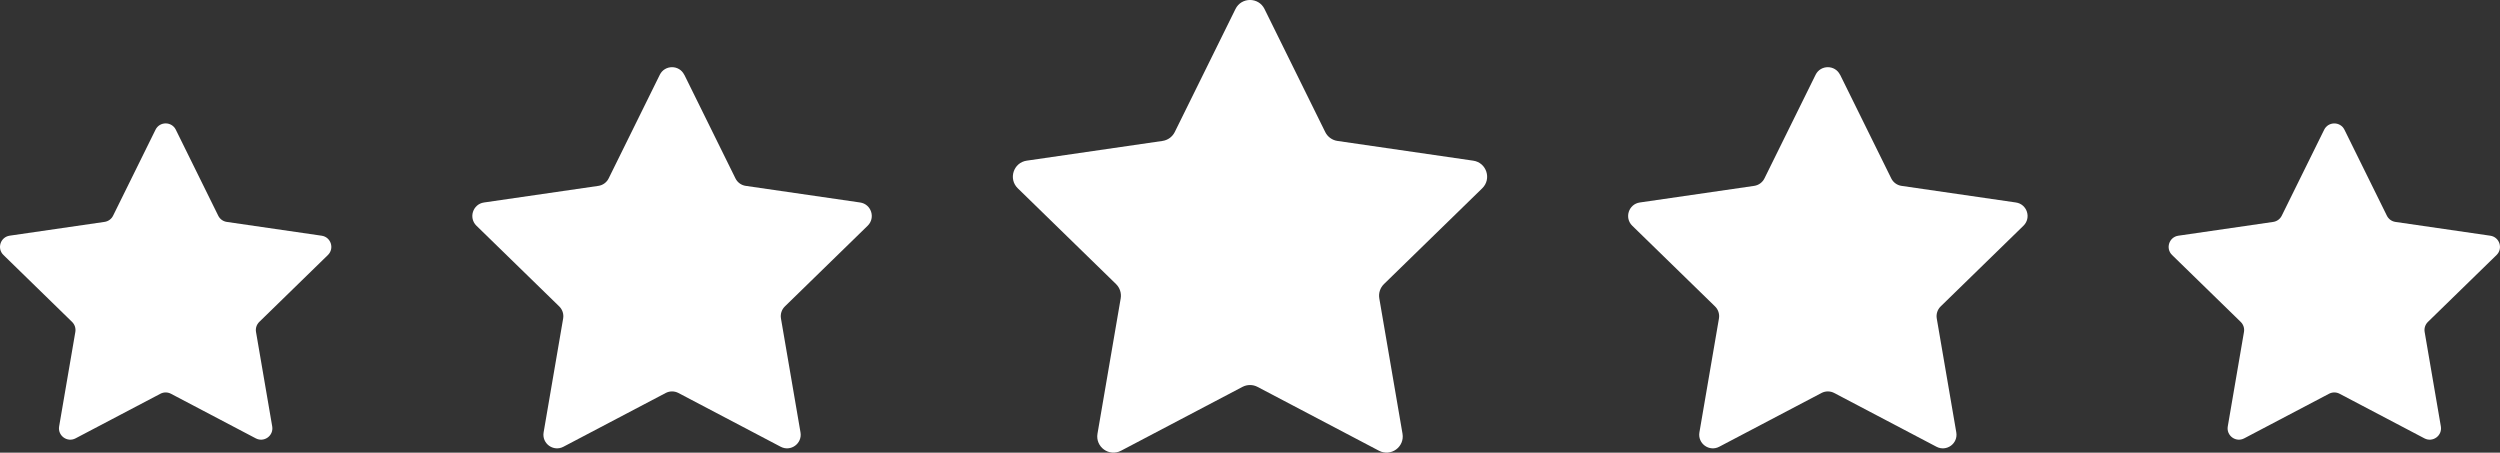
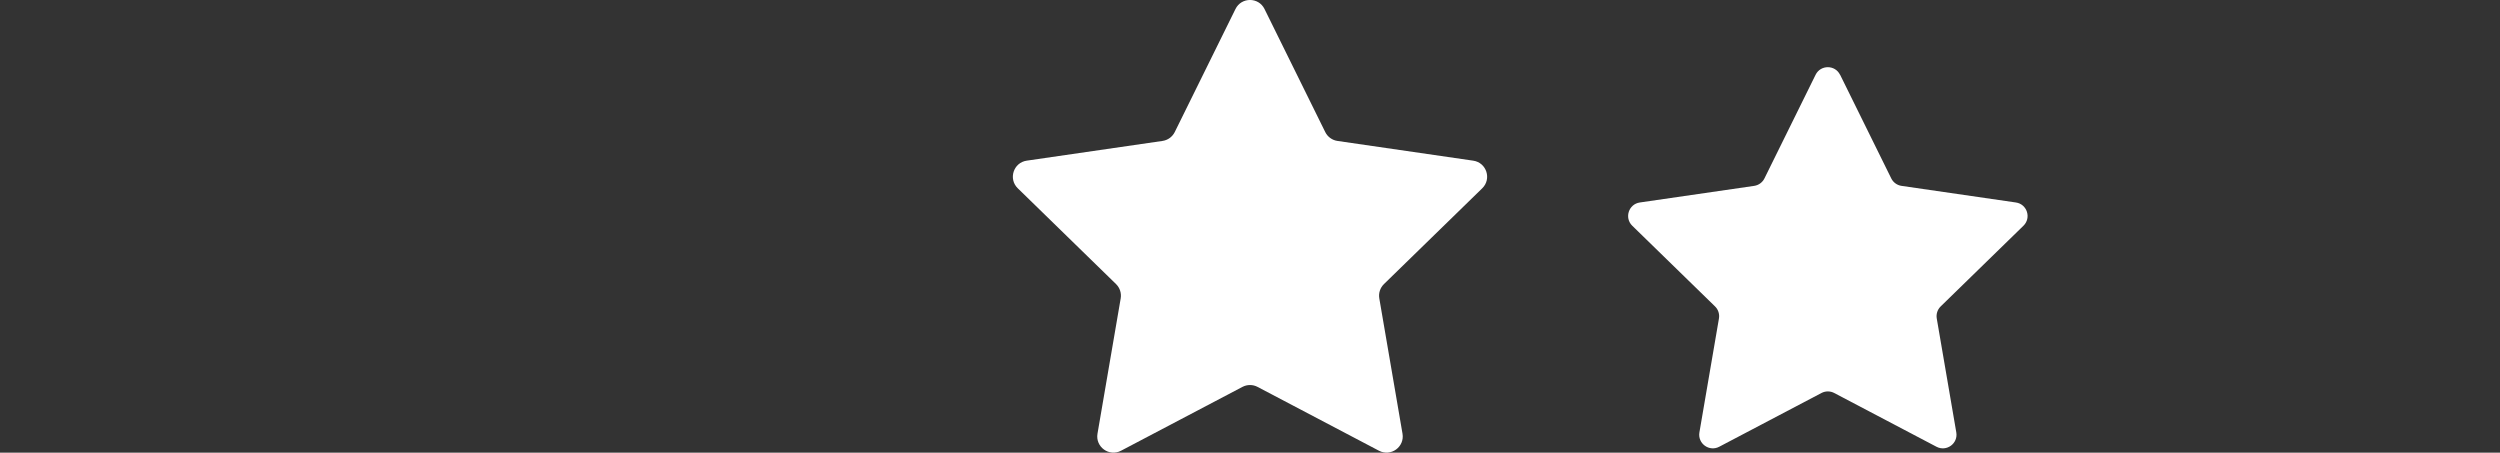
<svg xmlns="http://www.w3.org/2000/svg" id="Camada_2" viewBox="0 0 1787.64 323.67">
  <rect x="0" y="0" width="1787.64" height="323.67" fill="#333333" stroke="none" />
  <defs>
    <style>      .cls-1 {        fill: #fff;      }    </style>
  </defs>
  <g id="Camada_1-2" data-name="Camada_1">
    <path class="cls-1" d="M904.2,6.45l43.43,88c1.69,3.42,4.95,5.78,8.72,6.33l97.11,14.11c9.5,1.38,13.29,13.05,6.42,19.75l-70.27,68.49c-2.73,2.66-3.98,6.49-3.33,10.25l16.59,96.72c1.62,9.46-8.31,16.67-16.8,12.21l-86.86-45.66c-3.37-1.77-7.4-1.77-10.78,0l-86.86,45.66c-8.49,4.47-18.42-2.75-16.8-12.21l16.59-96.72c.64-3.76-.6-7.59-3.33-10.25l-70.27-68.5c-6.87-6.7-3.08-18.37,6.42-19.75l97.11-14.11c3.77-.55,7.03-2.92,8.72-6.33l43.43-88c4.25-8.61,16.52-8.61,20.76,0Z" />
    <path class="cls-1" d="M1315.79,53.47l36.57,74.11c1.42,2.88,4.17,4.87,7.34,5.33l81.78,11.88c8,1.16,11.19,10.99,5.4,16.63l-59.18,57.68c-2.3,2.24-3.35,5.47-2.81,8.63l13.97,81.45c1.37,7.97-6.99,14.04-14.15,10.28l-73.15-38.45c-2.84-1.49-6.24-1.49-9.08,0l-73.15,38.45c-7.15,3.76-15.51-2.31-14.15-10.28l13.97-81.45c.54-3.16-.51-6.39-2.81-8.63l-59.18-57.68c-5.79-5.64-2.59-15.47,5.4-16.63l81.78-11.88c3.18-.46,5.92-2.46,7.34-5.33l36.57-74.1c3.58-7.25,13.91-7.25,17.49,0Z" />
-     <path class="cls-1" d="M489.33,53.47l36.57,74.11c1.42,2.88,4.17,4.87,7.34,5.33l81.78,11.88c8,1.16,11.19,10.99,5.4,16.63l-59.18,57.68c-2.3,2.24-3.35,5.47-2.81,8.63l13.97,81.45c1.37,7.97-6.99,14.04-14.15,10.28l-73.15-38.45c-2.84-1.49-6.24-1.49-9.08,0l-73.15,38.45c-7.15,3.76-15.51-2.31-14.15-10.28l13.97-81.45c.54-3.16-.51-6.39-2.81-8.63l-59.18-57.68c-5.79-5.64-2.59-15.47,5.4-16.63l81.78-11.88c3.18-.46,5.92-2.46,7.34-5.33l36.57-74.1c3.58-7.25,13.91-7.25,17.49,0Z" />
-     <path class="cls-1" d="M1676.42,92.77l30.34,61.48c1.18,2.39,3.46,4.04,6.09,4.43l67.85,9.86c6.63.96,9.28,9.12,4.48,13.8l-49.09,47.85c-1.91,1.86-2.78,4.54-2.33,7.16l11.59,67.57c1.13,6.61-5.8,11.65-11.74,8.53l-60.68-31.9c-2.36-1.24-5.17-1.24-7.53,0l-60.68,31.9c-5.93,3.12-12.87-1.92-11.74-8.53l11.59-67.57c.45-2.62-.42-5.3-2.33-7.16l-49.09-47.85c-4.8-4.68-2.15-12.83,4.48-13.8l67.85-9.86c2.64-.38,4.91-2.04,6.09-4.43l30.34-61.48c2.97-6.01,11.54-6.01,14.51,0Z" />
-     <path class="cls-1" d="M125.72,92.77l30.34,61.48c1.18,2.39,3.46,4.04,6.09,4.43l67.85,9.86c6.63.96,9.28,9.12,4.48,13.8l-49.09,47.85c-1.91,1.86-2.78,4.54-2.33,7.16l11.59,67.57c1.13,6.61-5.8,11.65-11.74,8.53l-60.68-31.9c-2.36-1.24-5.17-1.24-7.53,0l-60.68,31.9c-5.93,3.12-12.87-1.92-11.74-8.53l11.59-67.57c.45-2.62-.42-5.3-2.33-7.16L2.45,182.32c-4.8-4.68-2.15-12.83,4.48-13.8l67.85-9.86c2.64-.38,4.91-2.04,6.09-4.43l30.34-61.48c2.97-6.01,11.54-6.01,14.51,0Z" />
  </g>
</svg>